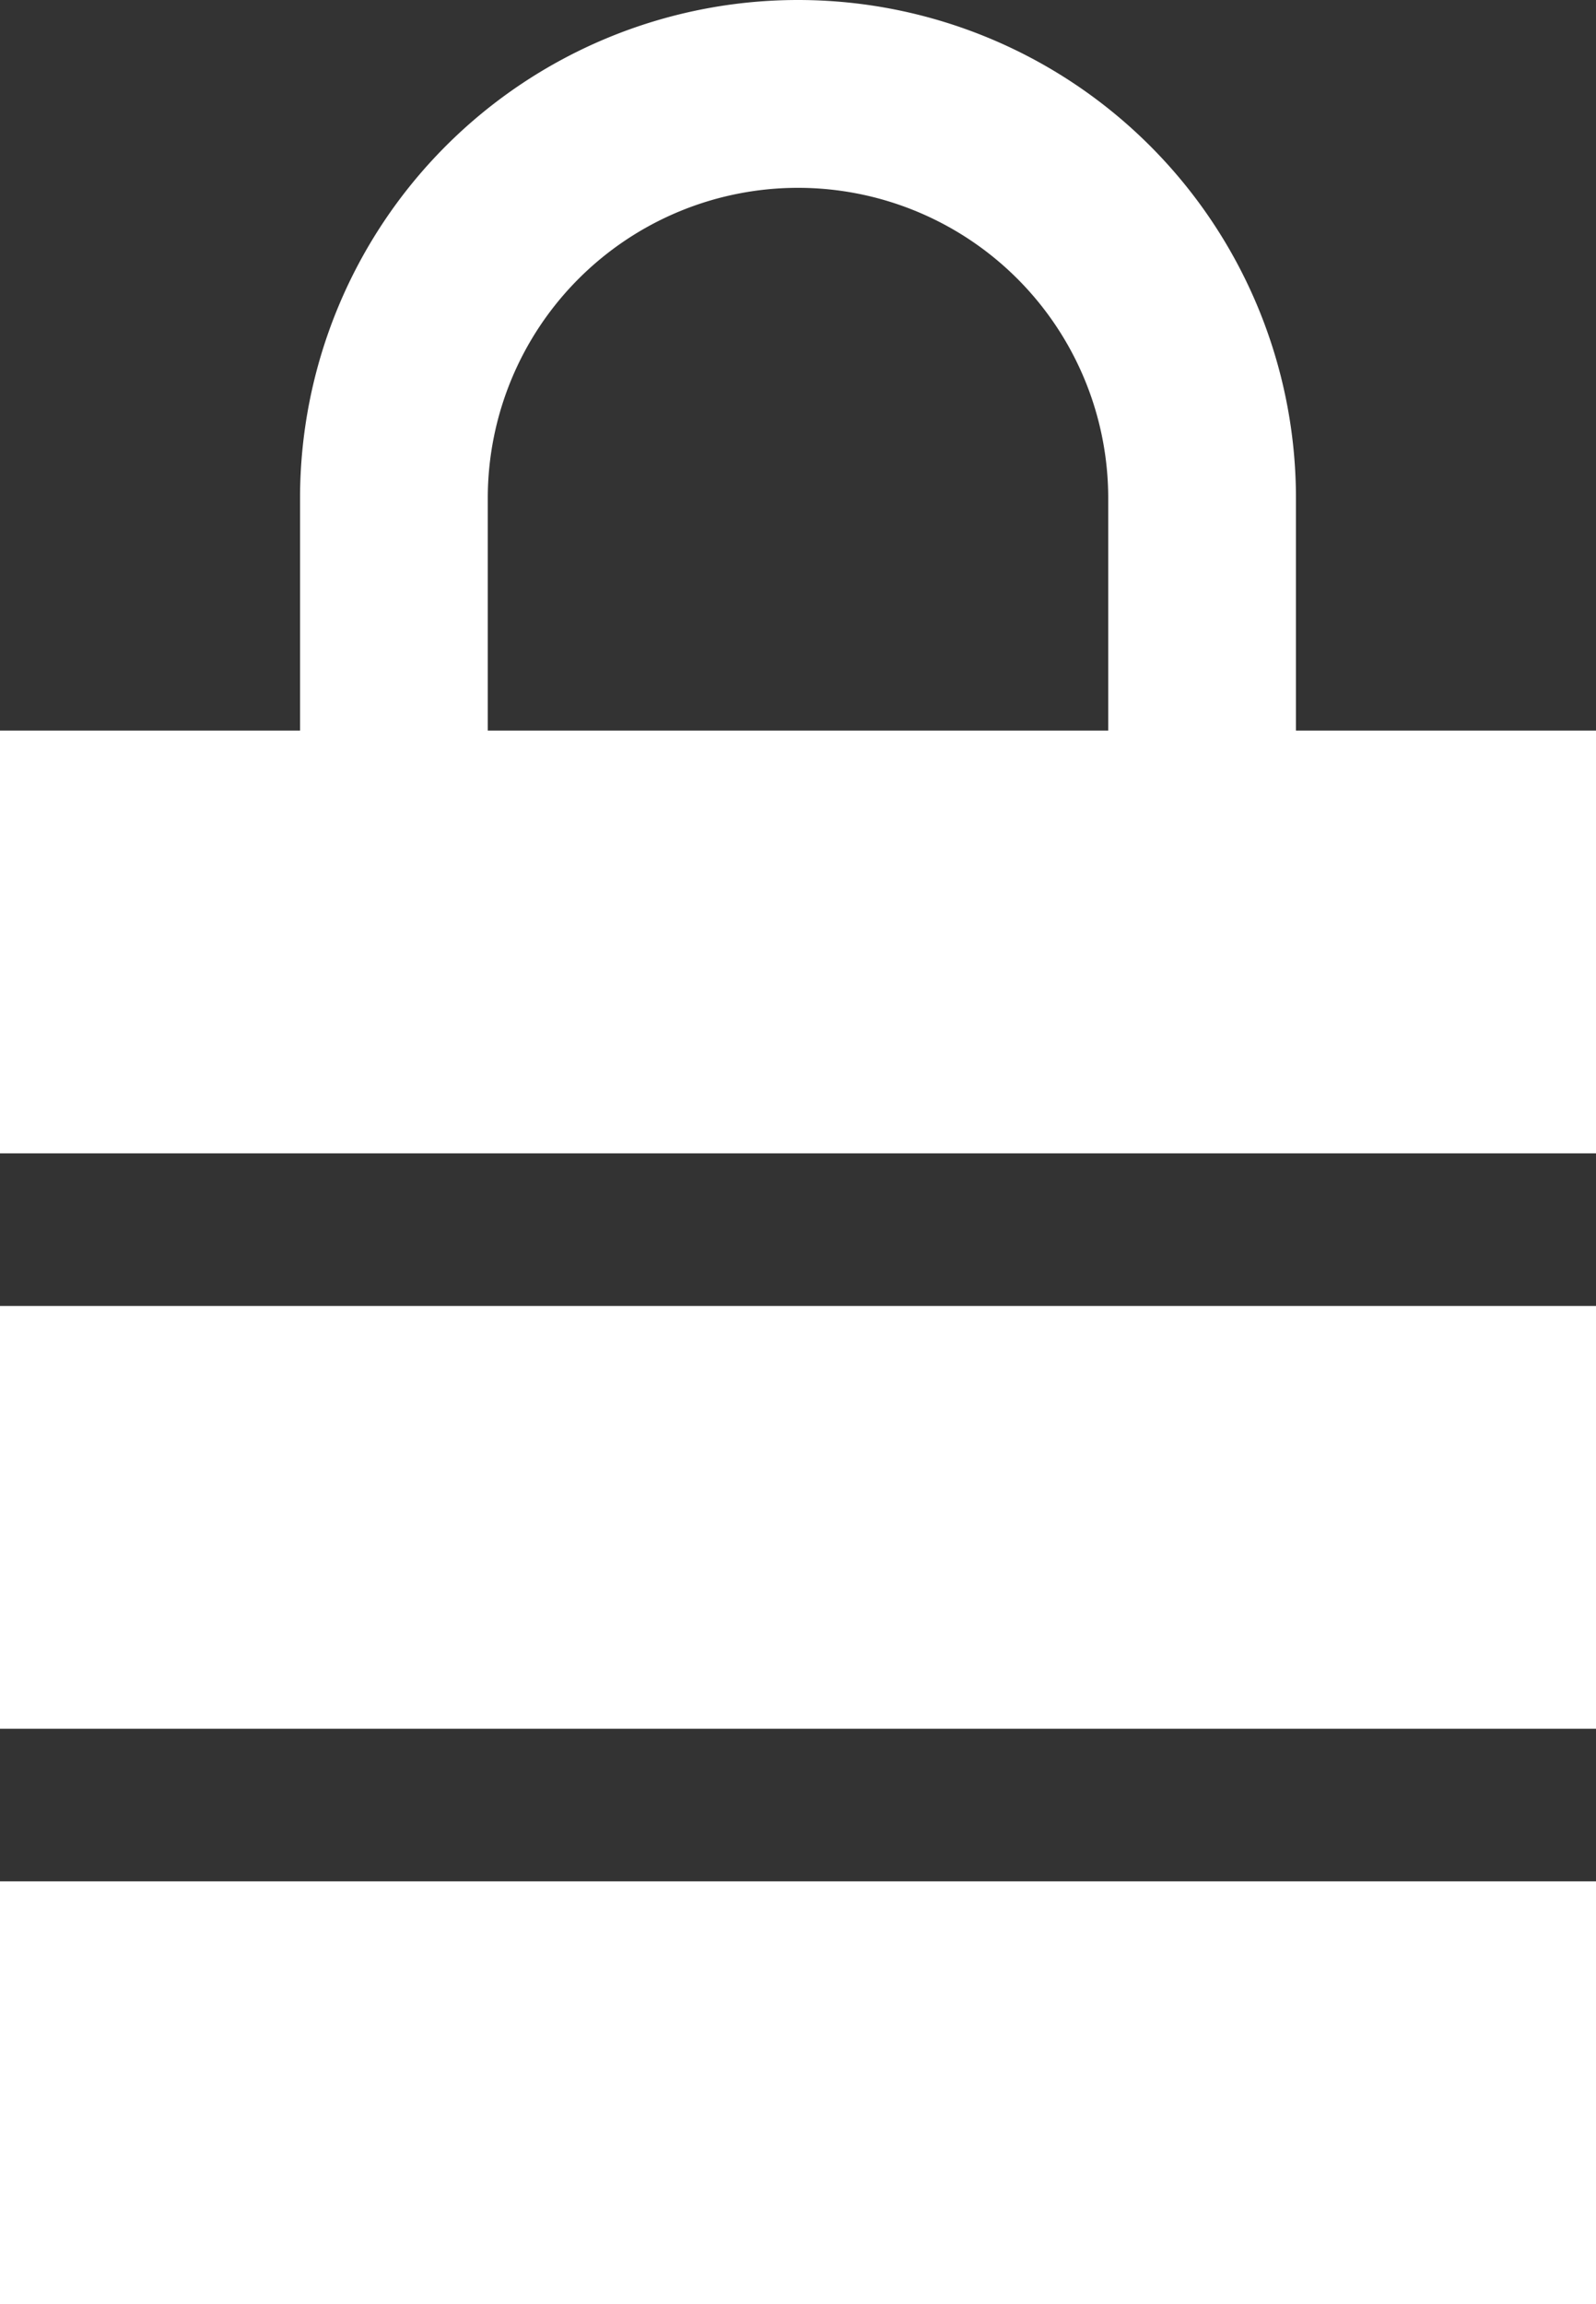
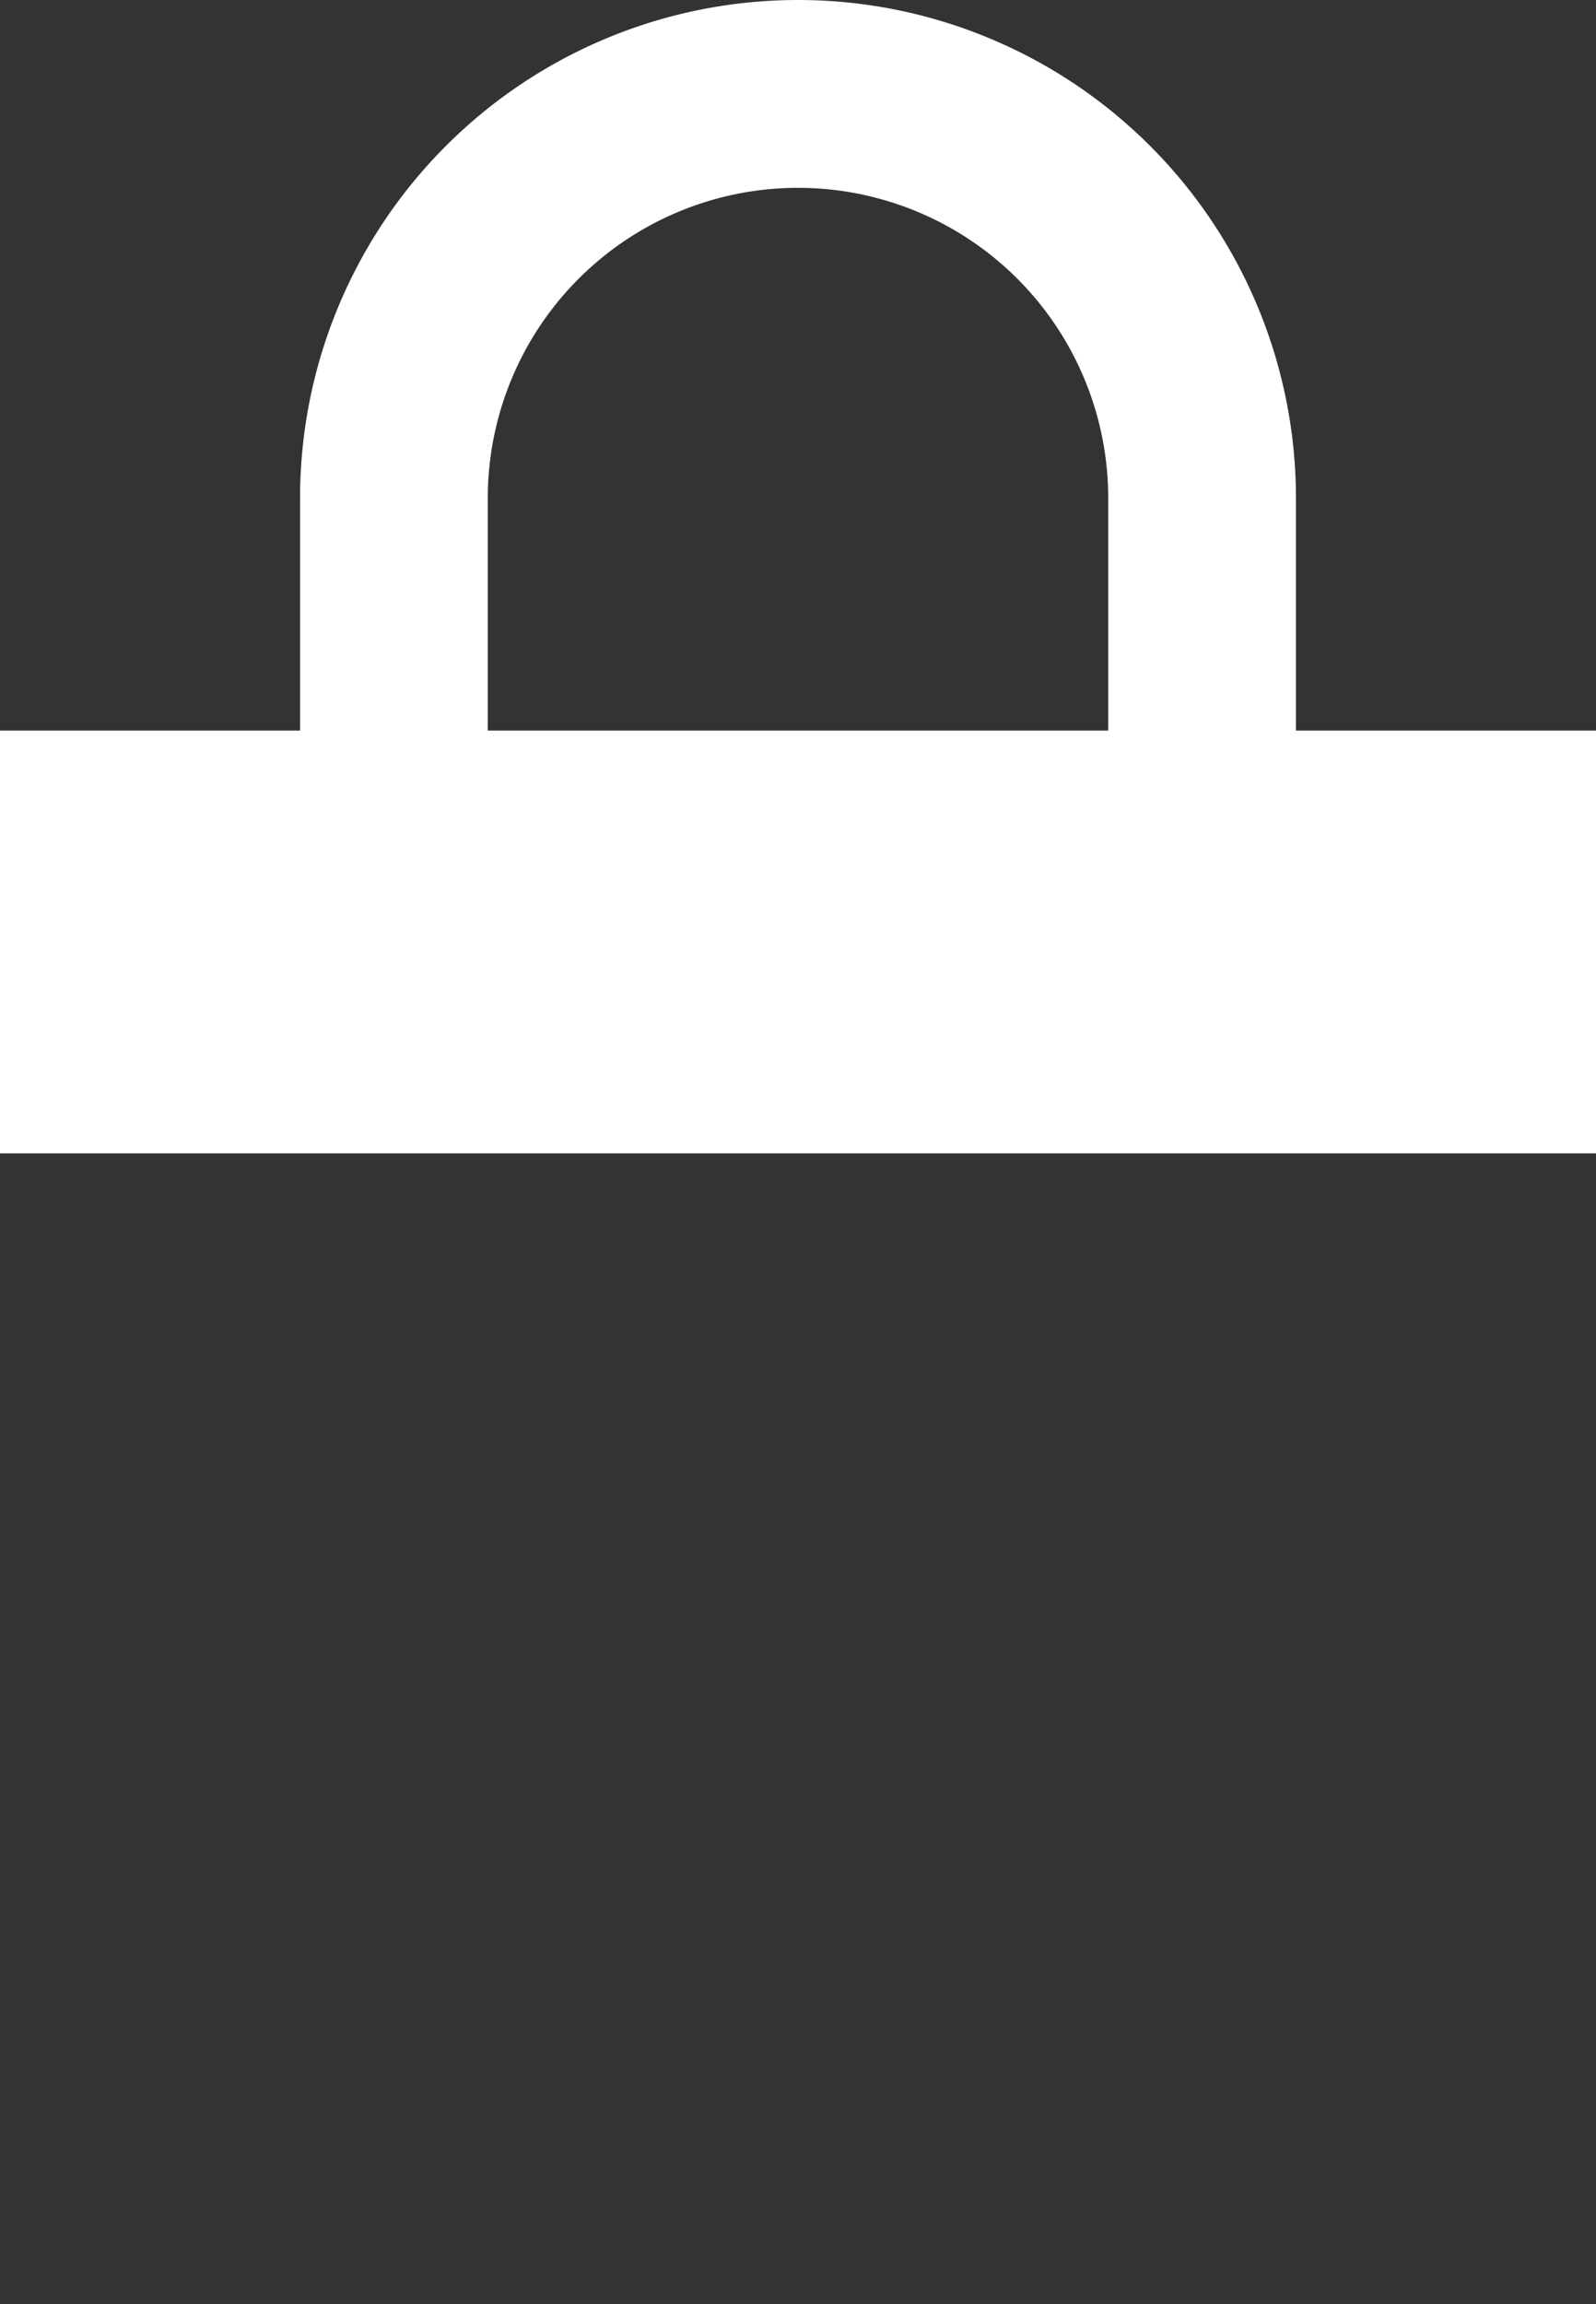
<svg xmlns="http://www.w3.org/2000/svg" width="16" height="23.085" viewBox="0 0 16 23.085">
  <rect x="0" y="0" width="16" height="23.085" fill="#333333" stroke="none" />
  <g id="icon_key" transform="translate(-78.569)">
    <path id="パス_774" data-name="パス 774" d="M91.561,7.32V4.992a4.992,4.992,0,1,0-9.984,0V7.32H78.569v4.236h16V7.32H91.561ZM86.569,1.882a3.11,3.11,0,0,1,3.11,3.11V7.32h-6.22V4.992a3.11,3.11,0,0,1,3.11-3.11Z" fill="#fff" />
-     <rect id="長方形_173" data-name="長方形 173" width="16" height="4.236" transform="translate(78.569 13.085)" fill="#fff" />
-     <rect id="長方形_174" data-name="長方形 174" width="16" height="4.235" transform="translate(78.569 18.85)" fill="#fff" />
  </g>
</svg>